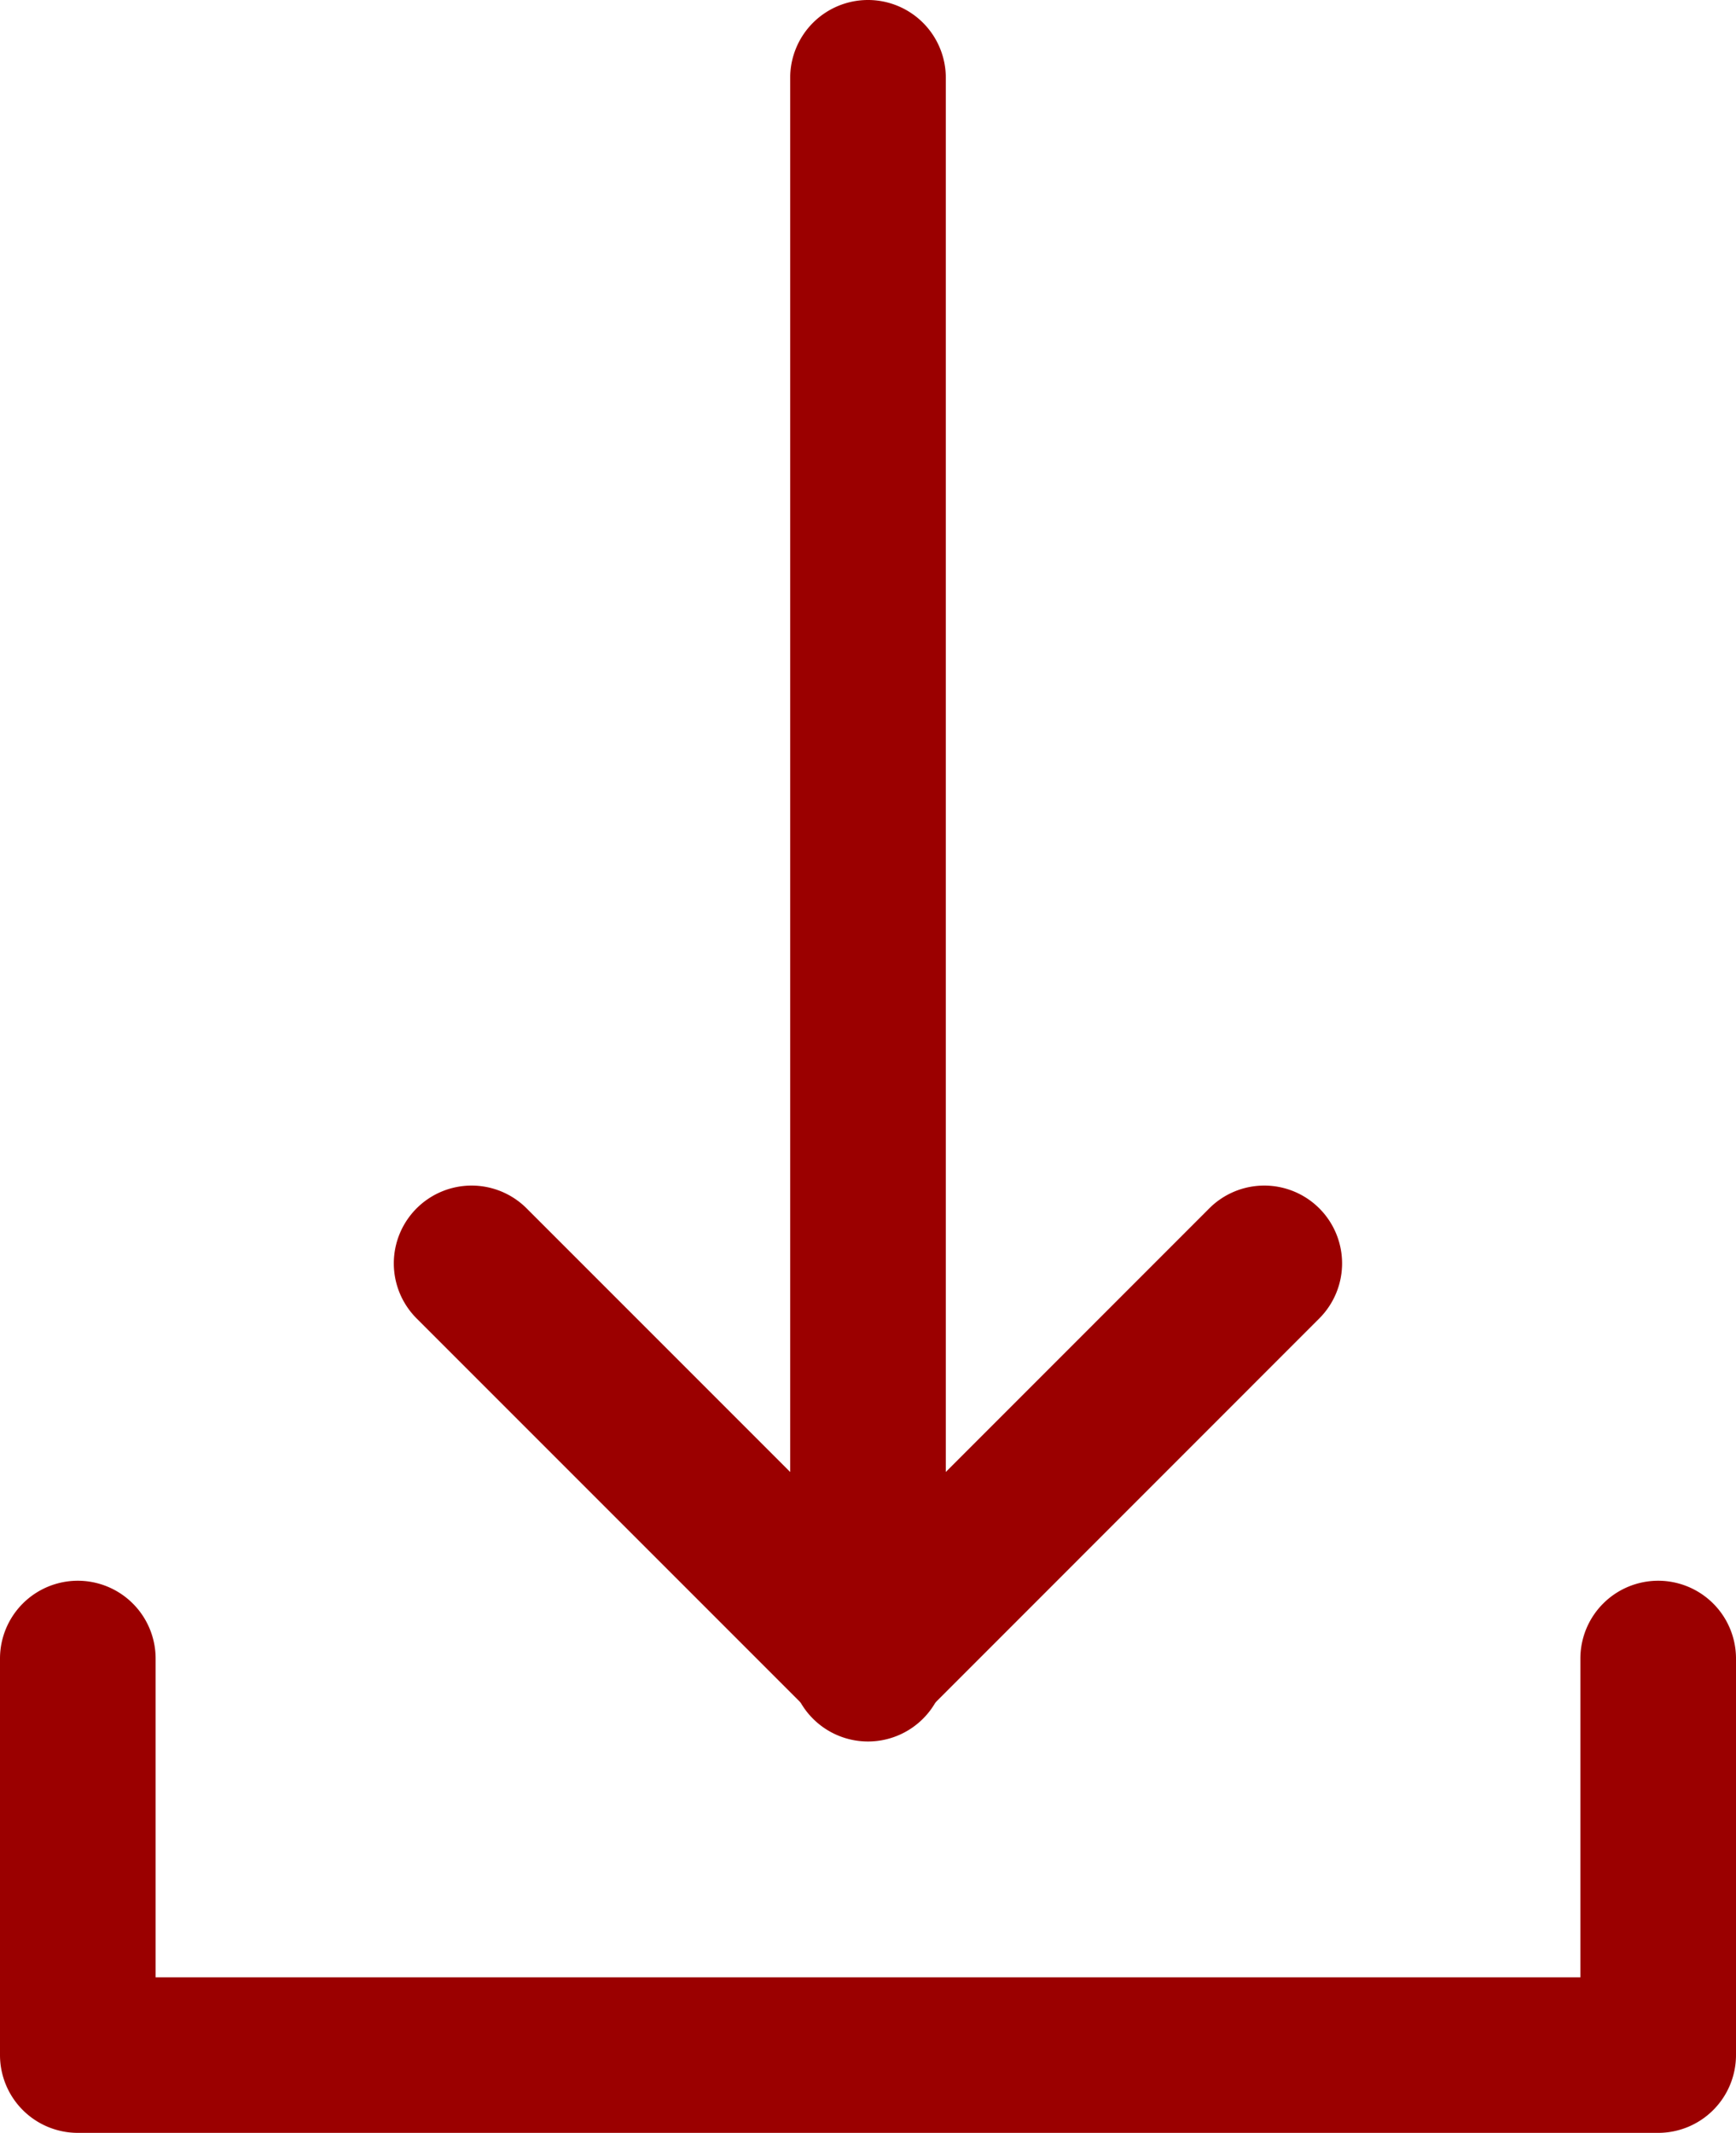
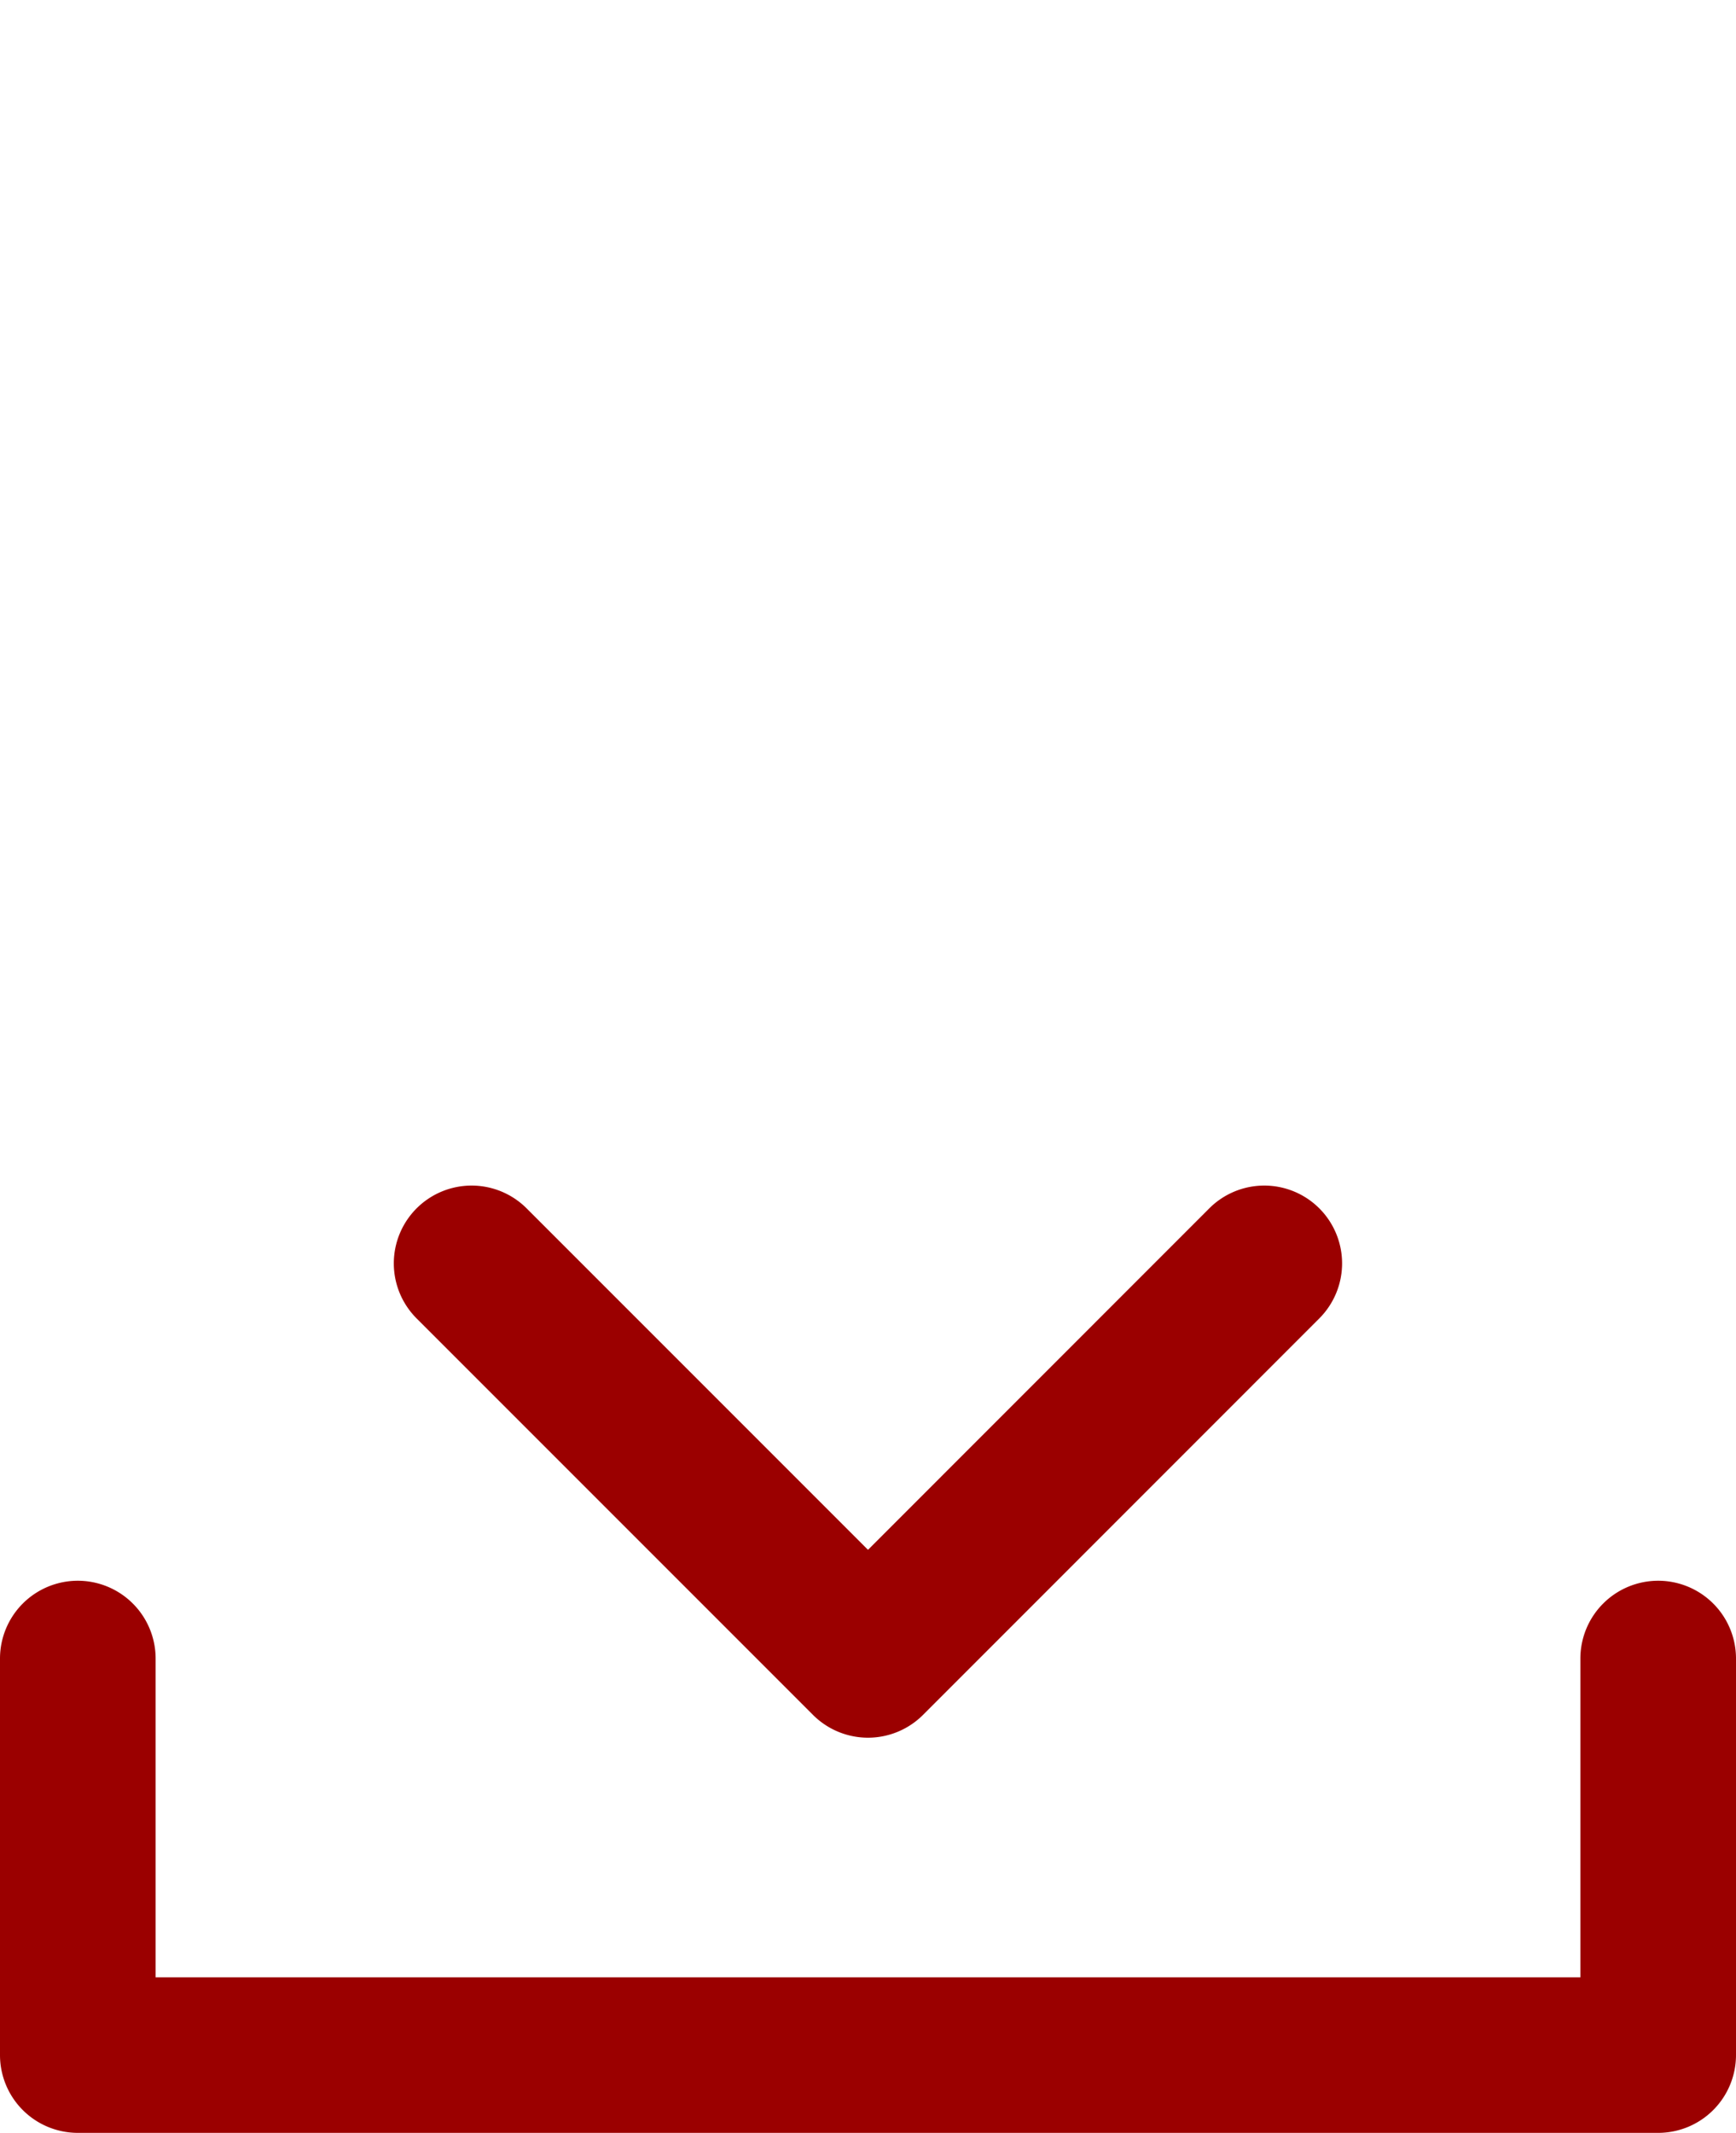
<svg xmlns="http://www.w3.org/2000/svg" width="33.466" height="41.107" viewBox="0 0 33.466 41.107">
  <g id="Group_4592" data-name="Group 4592" transform="translate(1.5 1.5)">
    <g id="Group_4591" data-name="Group 4591">
      <path id="Path_5989" data-name="Path 5989" d="M3909.466-2500.859H3879a1.5,1.5,0,0,1-1.5-1.5V-2510a1.5,1.5,0,0,1,1.5-1.5,1.5,1.5,0,0,1,1.5,1.5v6.142h27.466V-2510a1.5,1.5,0,0,1,1.5-1.5,1.5,1.5,0,0,1,1.5,1.5v7.642A1.5,1.5,0,0,1,3909.466-2500.859Z" transform="translate(-3879 2540.466)" fill="#9b0000" />
      <path id="Path_5990" data-name="Path 5990" d="M3891.643-2505.859a1.5,1.5,0,0,1-1.061-.439l-7.642-7.642a1.5,1.5,0,0,1,0-2.121,1.5,1.5,0,0,1,2.121,0l6.581,6.581,6.579-6.581a1.5,1.5,0,0,1,2.121,0,1.5,1.5,0,0,1,0,2.121l-7.64,7.642A1.5,1.5,0,0,1,3891.643-2505.859Z" transform="translate(-3876.409 2537.85)" fill="#9b0000" />
-       <path id="Path_5991" data-name="Path 5991" d="M3889-2497.936a1.5,1.5,0,0,1-1.5-1.5V-2530a1.5,1.5,0,0,1,1.5-1.5,1.5,1.5,0,0,1,1.5,1.5v30.564A1.5,1.5,0,0,1,3889-2497.936Z" transform="translate(-3873.767 2530)" fill="#9b0000" />
    </g>
  </g>
</svg>